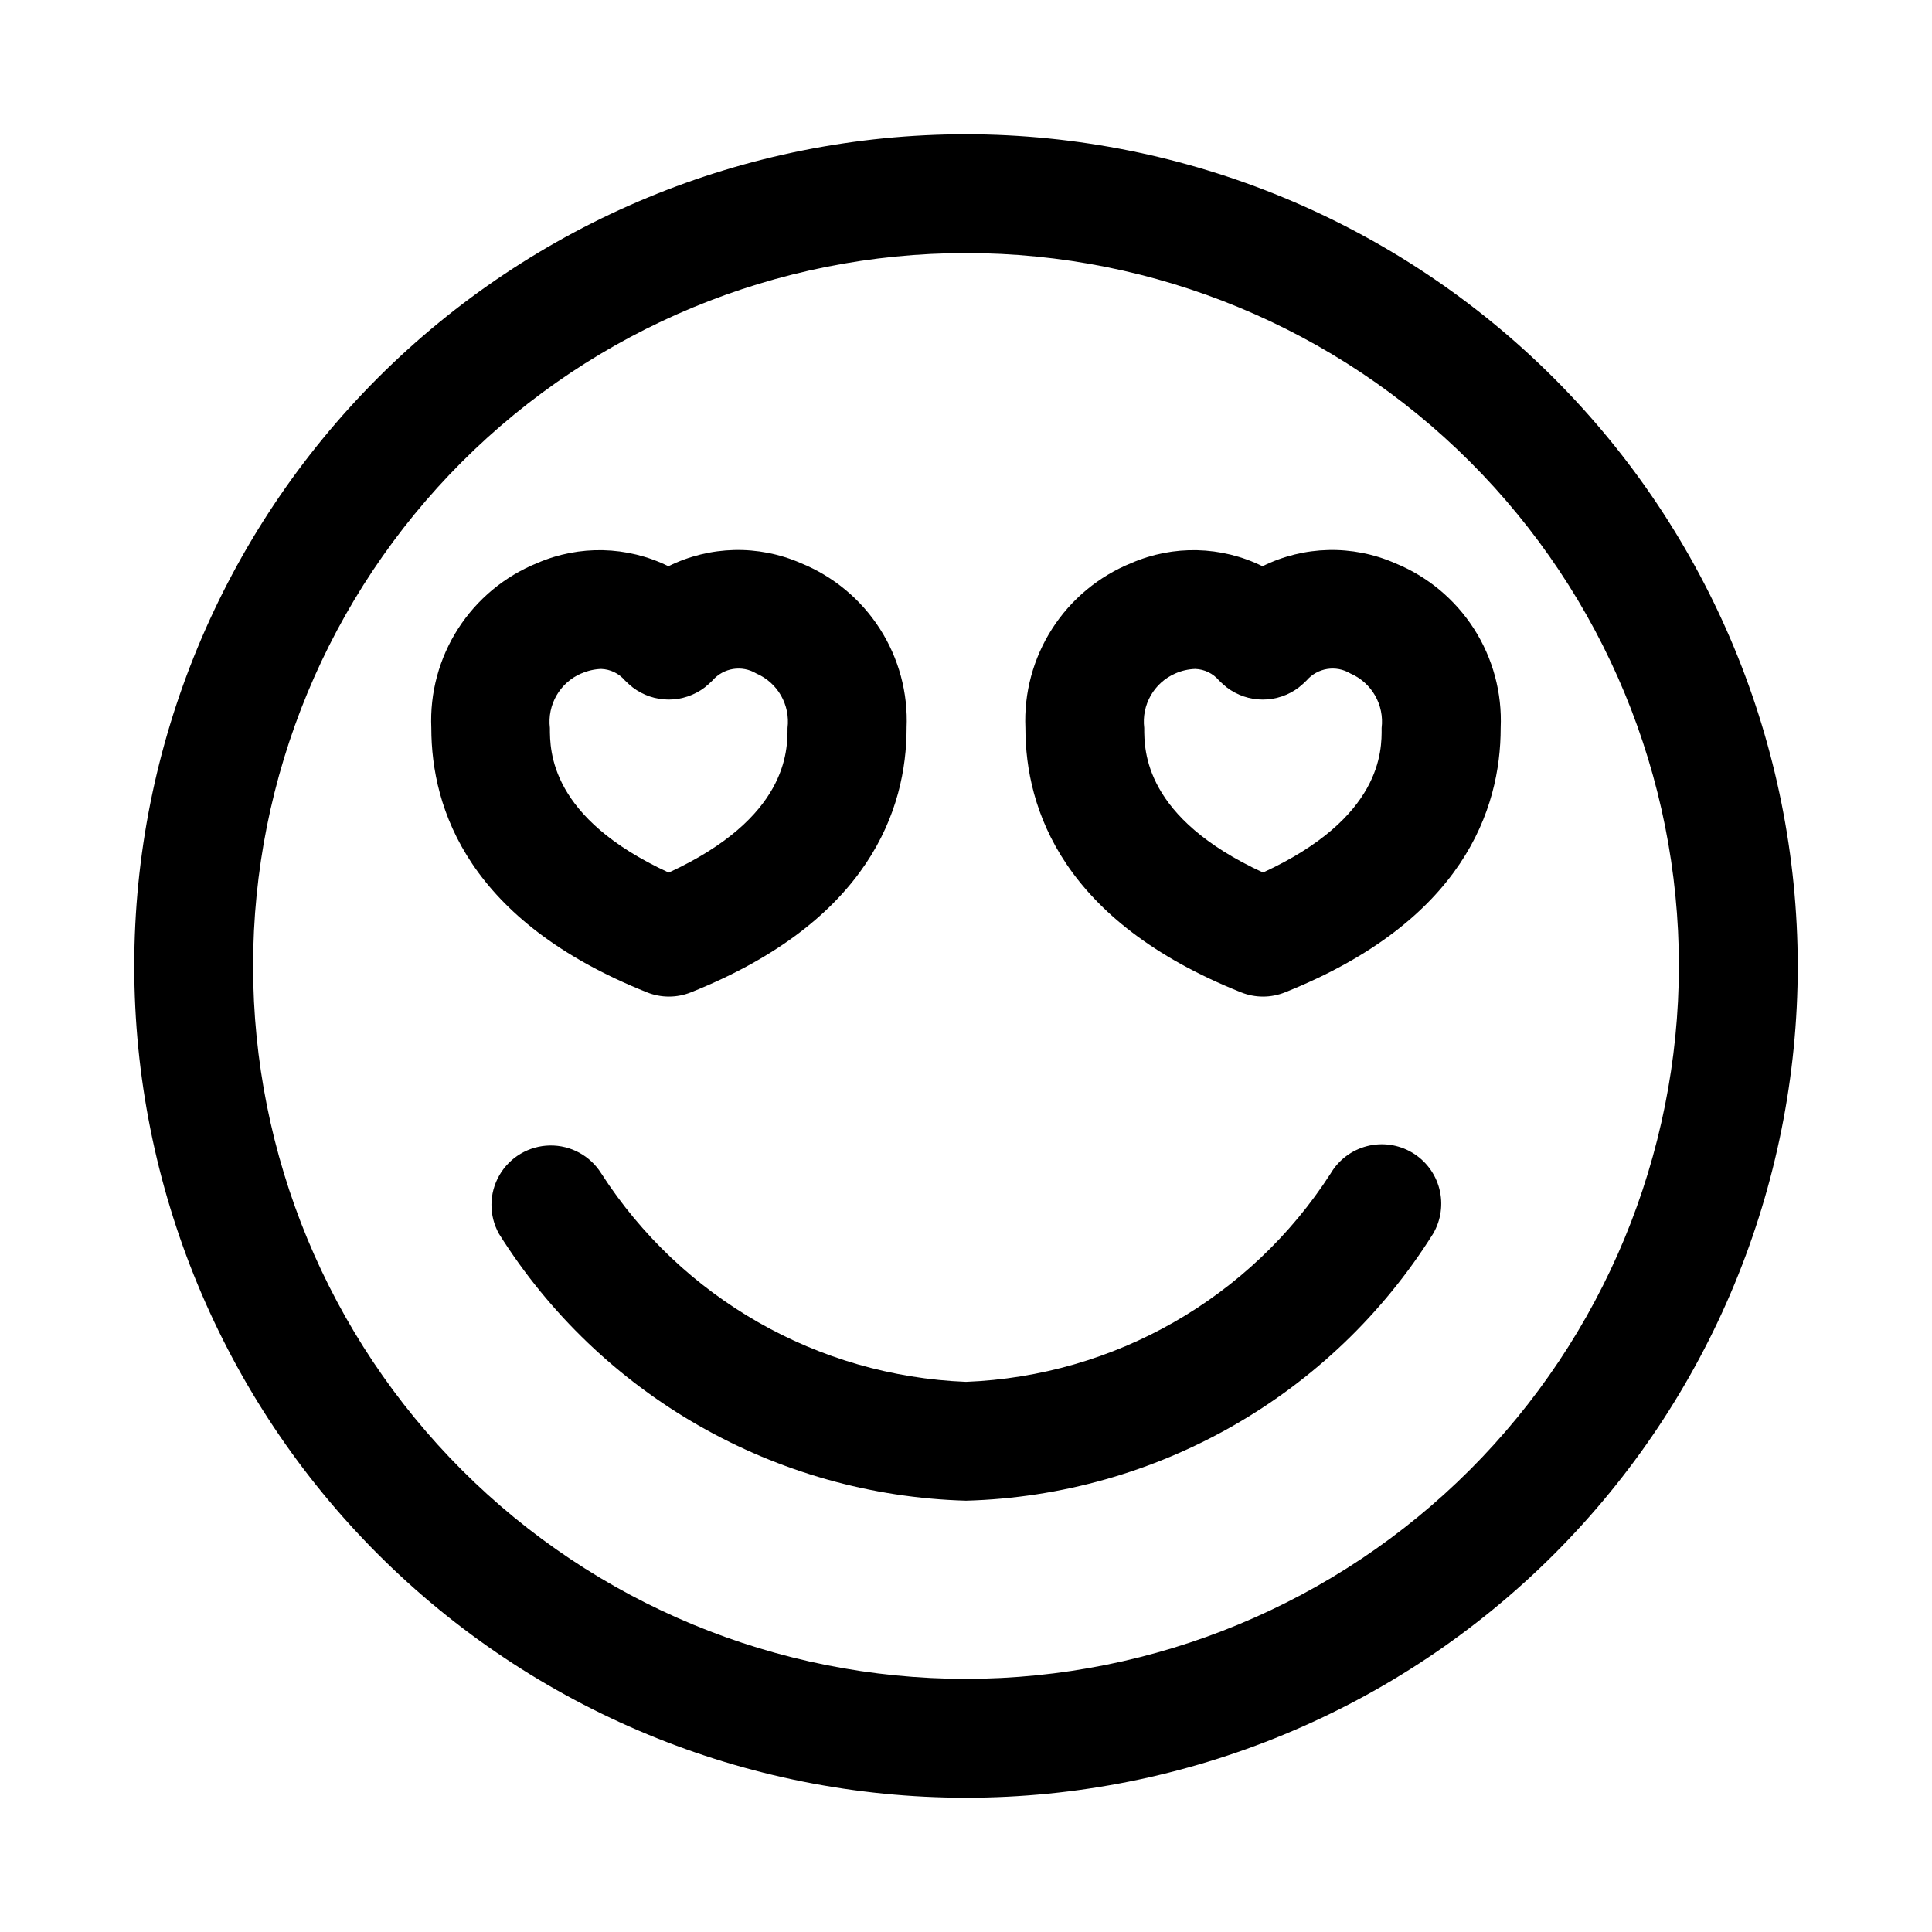
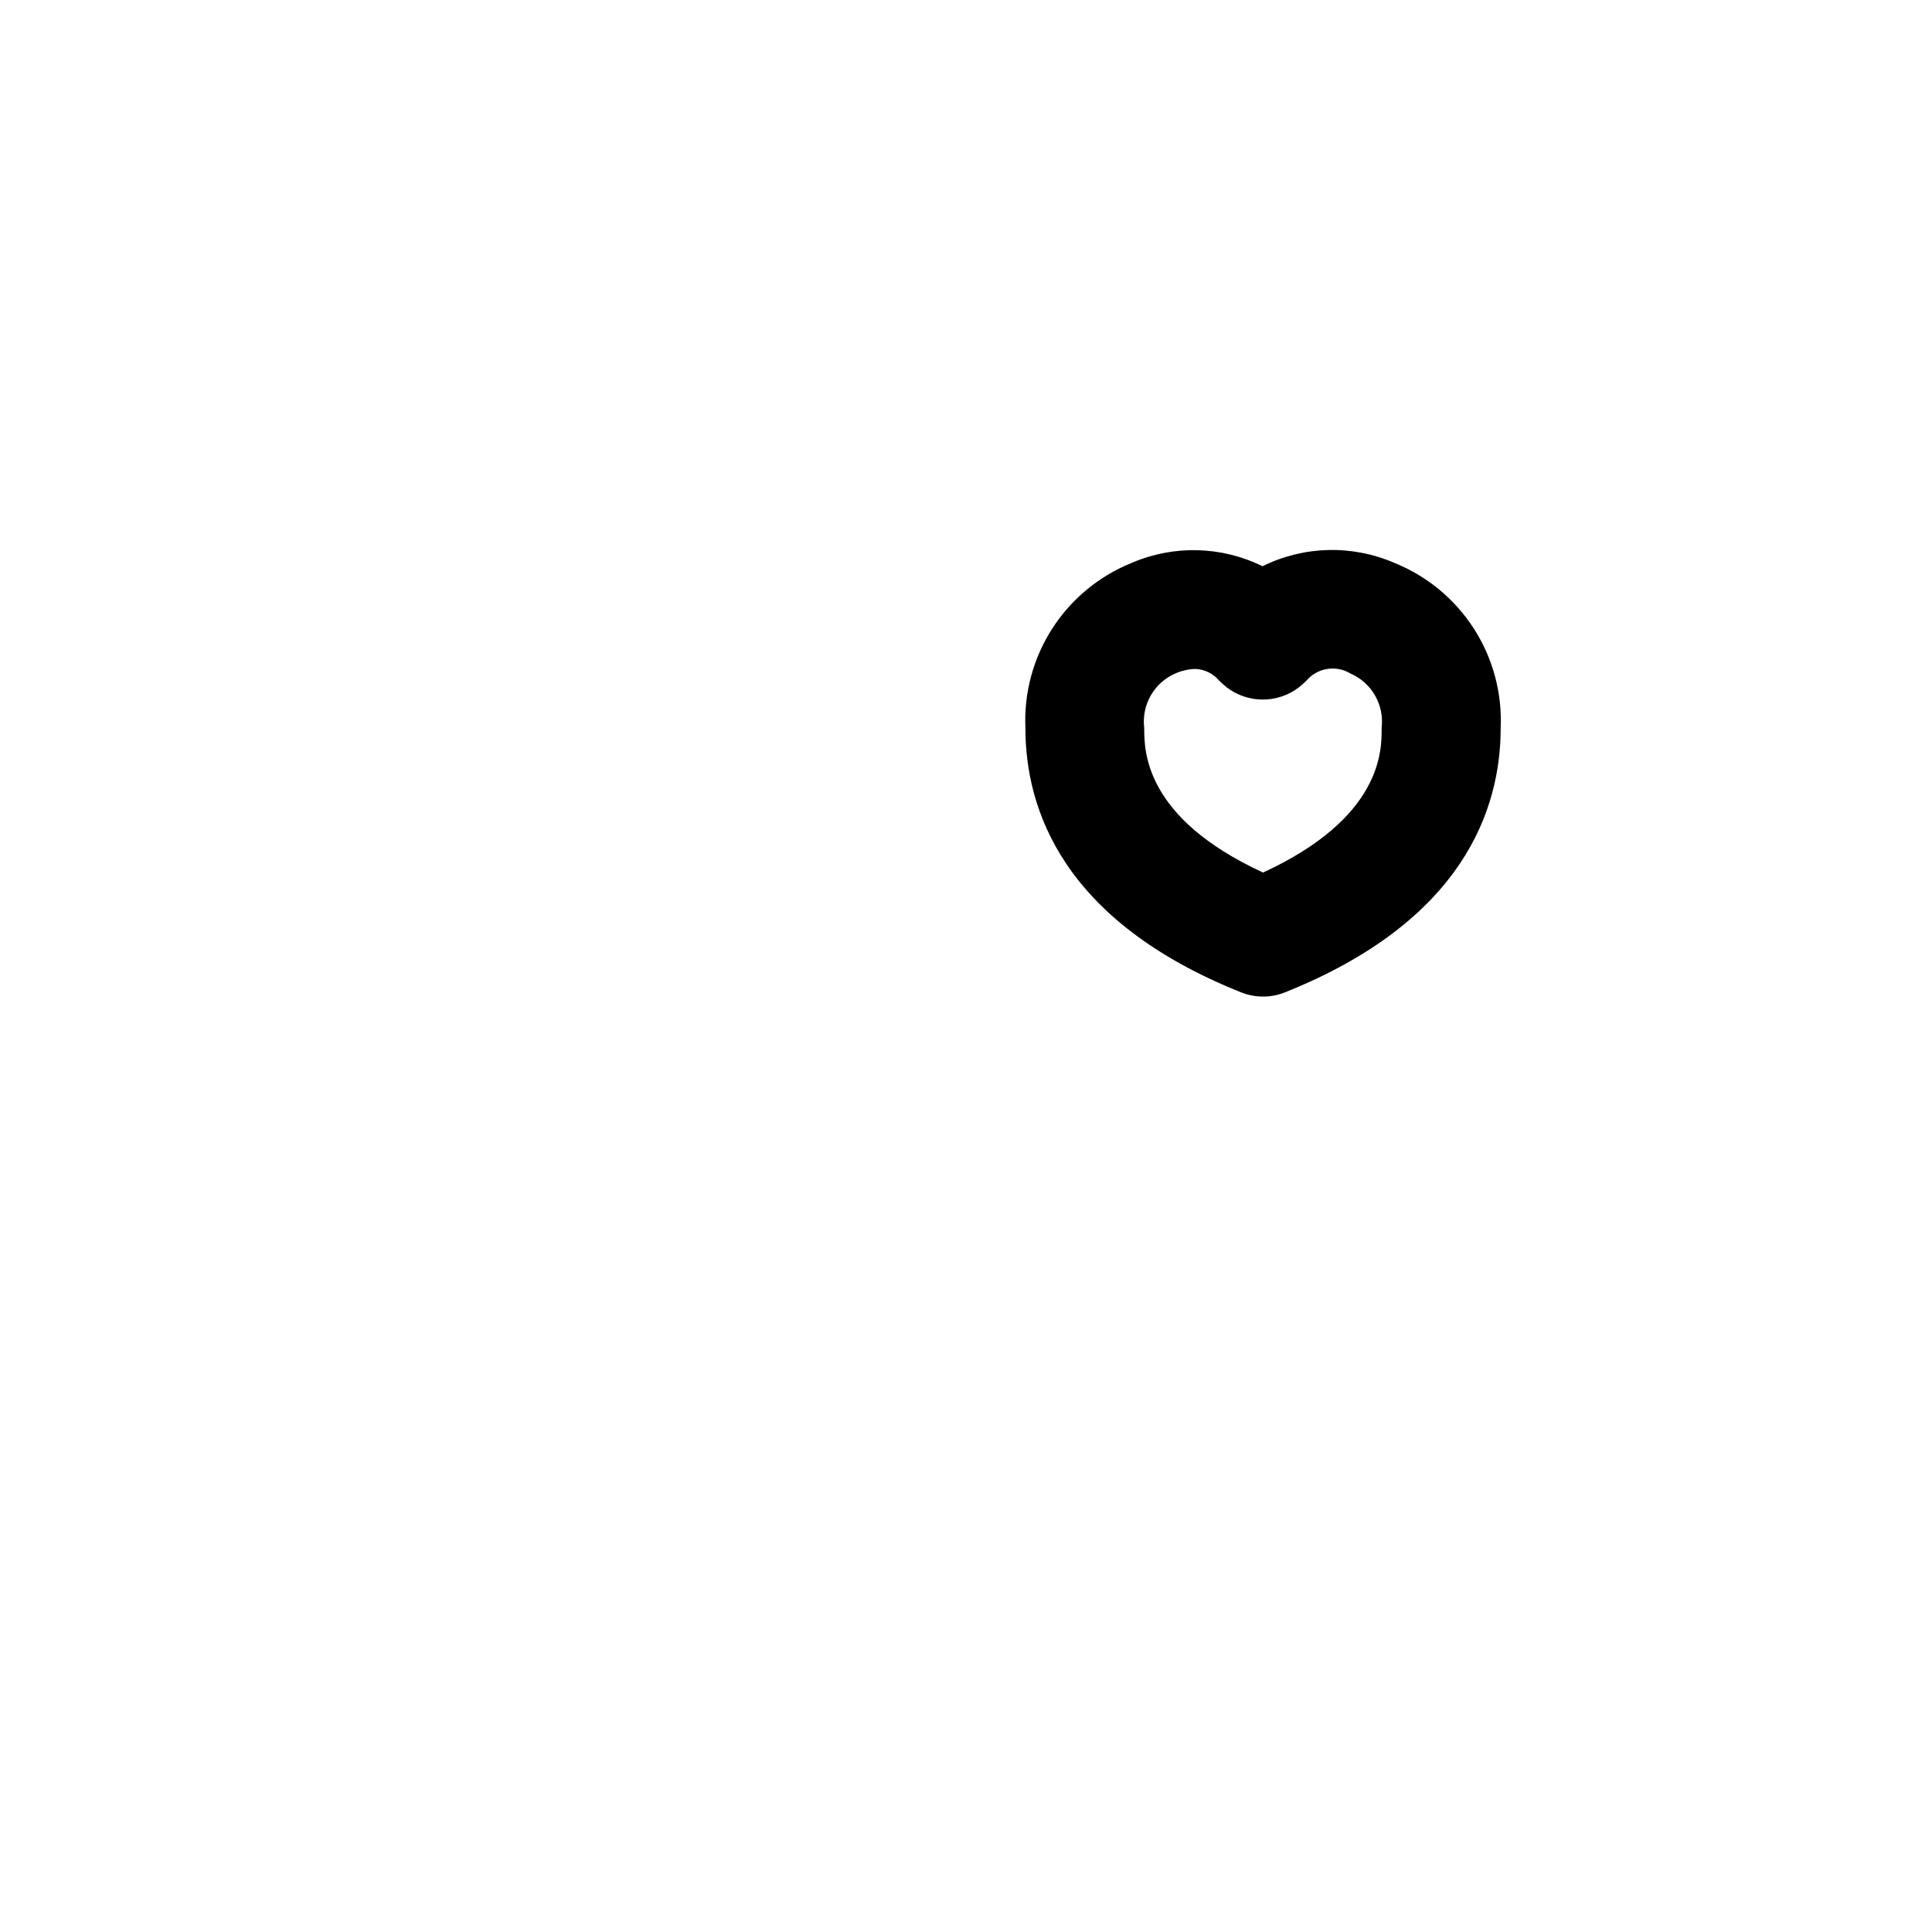
<svg xmlns="http://www.w3.org/2000/svg" fill="#000000" width="800px" height="800px" version="1.1" viewBox="144 144 512 512">
  <g>
-     <path d="m400 179.58c-58.461 0-114.52 23.223-155.86 64.559s-64.559 97.398-64.559 155.86c0 58.457 23.223 114.52 64.559 155.86 41.336 41.336 97.398 64.559 155.86 64.559 58.457 0 114.52-23.223 155.86-64.559 41.336-41.336 64.559-97.398 64.559-155.86-0.062-58.441-23.305-114.47-64.625-155.79-41.324-41.324-97.352-64.566-155.79-64.629zm0 409.34c-50.109 0-98.164-19.902-133.59-55.336-35.43-35.43-55.336-83.484-55.336-133.59 0-50.109 19.906-98.164 55.336-133.59s83.484-55.336 133.59-55.336c50.105 0 98.16 19.906 133.59 55.336 35.434 35.43 55.336 83.484 55.336 133.59-0.055 50.09-19.977 98.113-55.395 133.53s-83.441 55.34-133.53 55.395z" />
-     <path d="m315.44 406.97c3.746 1.512 7.934 1.512 11.684 0 47.23-18.895 57.137-48.508 57.137-70.062l-0.004 0.004c0.41-9.289-2.07-18.477-7.094-26.301-5.023-7.82-12.344-13.898-20.961-17.391-11.238-4.906-24.07-4.602-35.062 0.836-10.91-5.371-23.625-5.676-34.777-0.836-8.617 3.492-15.941 9.57-20.965 17.391-5.023 7.824-7.5 17.012-7.094 26.301 0 21.551 9.922 51.199 57.137 70.059zm-17.32-84.516v0.004c1.645-0.719 3.406-1.121 5.195-1.184 2.438 0.086 4.723 1.195 6.301 3.055 0.652 0.652 1.34 1.266 2.062 1.844 2.742 2.086 6.094 3.219 9.539 3.219 3.449 0 6.801-1.133 9.543-3.219 0.719-0.578 1.406-1.191 2.062-1.844 2.902-3.356 7.797-4.141 11.602-1.855 5.66 2.445 9.031 8.328 8.281 14.453 0 6.062 0 23.805-31.488 38.32-31.488-14.516-31.488-32.258-31.488-38.32-0.746-6.144 2.652-12.043 8.344-14.469z" />
    <path d="m513.64 293.22c-11.238-4.906-24.07-4.602-35.062 0.836-10.91-5.371-23.625-5.676-34.781-0.836-8.613 3.492-15.938 9.57-20.961 17.391-5.023 7.824-7.5 17.012-7.094 26.301 0 21.555 9.918 51.199 57.137 70.062v-0.004c3.746 1.512 7.934 1.512 11.68 0 47.23-18.895 57.137-48.508 57.137-70.062v0.004c0.406-9.289-2.07-18.477-7.094-26.301-5.023-7.82-12.348-13.898-20.961-17.391zm-34.922 82.012c-31.488-14.516-31.488-32.258-31.488-38.32-0.75-6.125 2.621-12.008 8.281-14.453 1.656-0.727 3.438-1.129 5.242-1.184 2.438 0.086 4.723 1.195 6.297 3.055 0.656 0.652 1.344 1.266 2.062 1.844 2.742 2.086 6.094 3.219 9.543 3.219 3.445 0 6.797-1.133 9.539-3.219 0.723-0.578 1.41-1.191 2.062-1.844 2.902-3.363 7.801-4.144 11.605-1.855 5.66 2.445 9.031 8.328 8.281 14.453 0.062 6.043 0.062 23.789-31.426 38.305z" />
-     <path d="m518.2 449.43c-3.594-2.125-7.891-2.731-11.934-1.691-4.047 1.043-7.512 3.652-9.633 7.25-21.285 33.062-57.352 53.668-96.637 55.215-39.297-1.555-75.363-22.168-96.652-55.23-2.93-4.691-8.105-7.504-13.637-7.406-5.531 0.098-10.605 3.09-13.367 7.883-2.758 4.797-2.801 10.688-0.109 15.52 26.852 42.77 73.285 69.305 123.77 70.723 50.492-1.391 96.949-27.938 123.78-70.738 2.109-3.594 2.707-7.879 1.66-11.914-1.043-4.035-3.644-7.488-7.234-9.609z" />
+     <path d="m518.2 449.43z" />
  </g>
</svg>